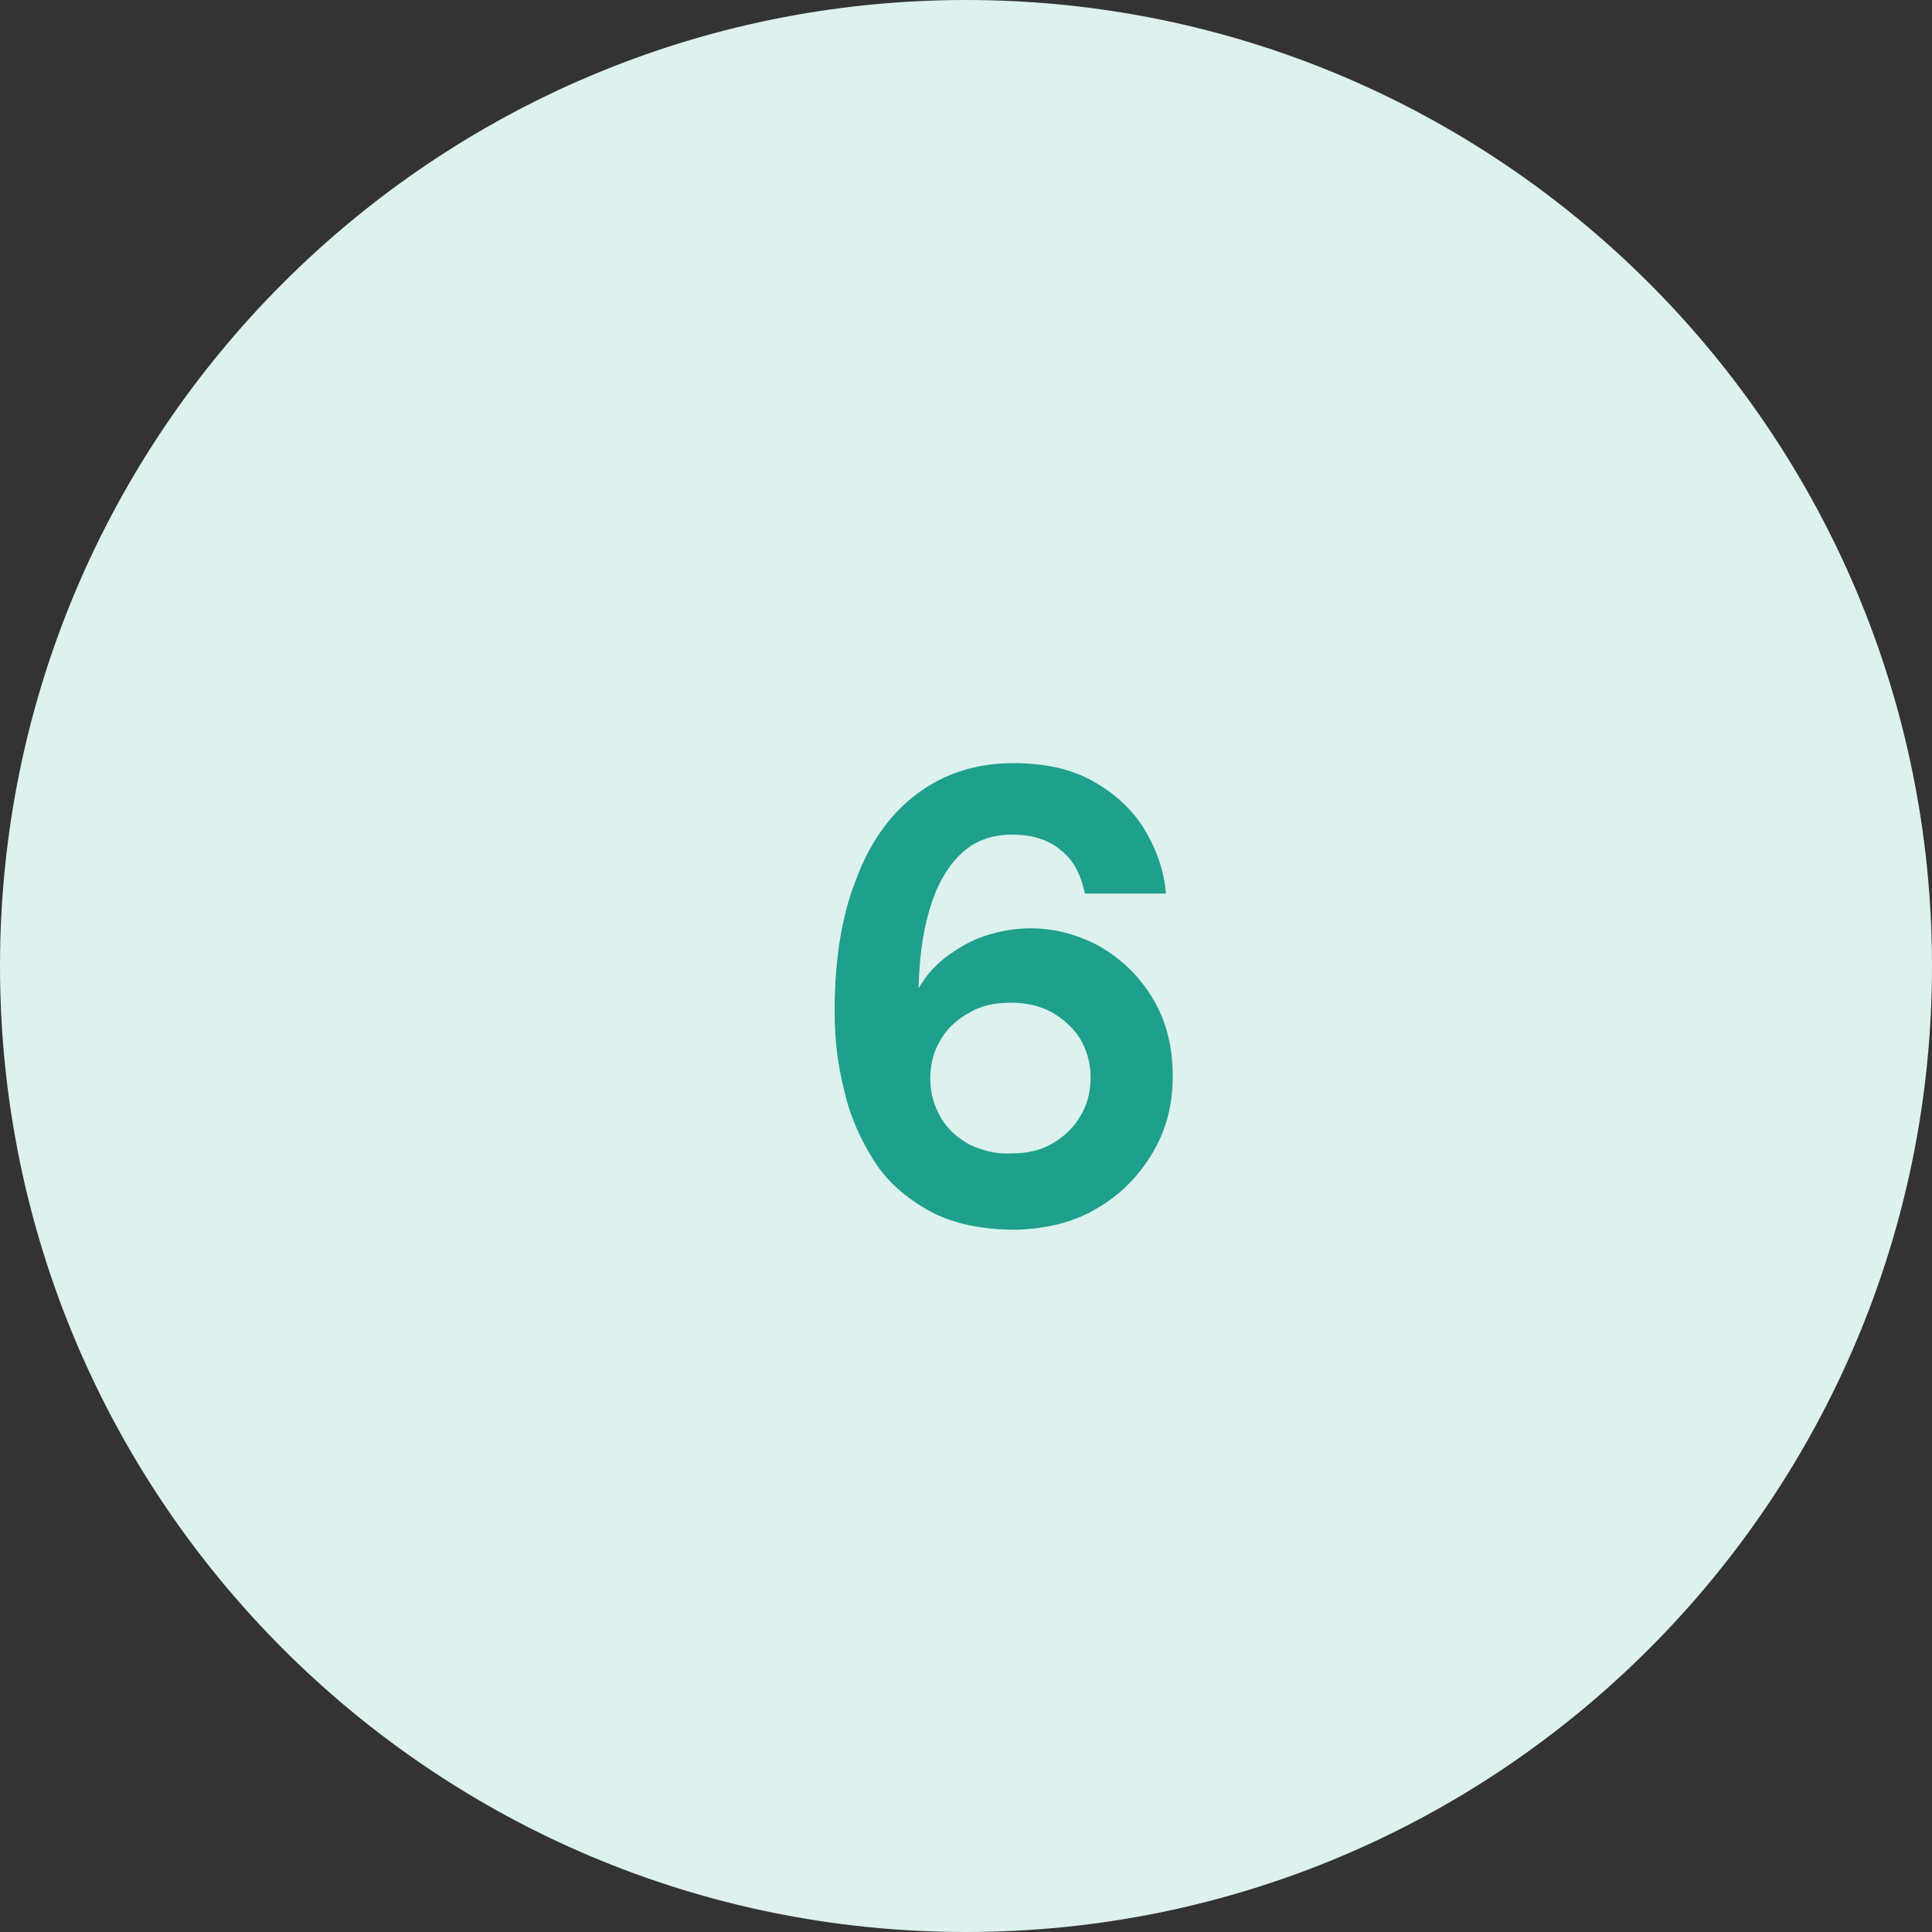
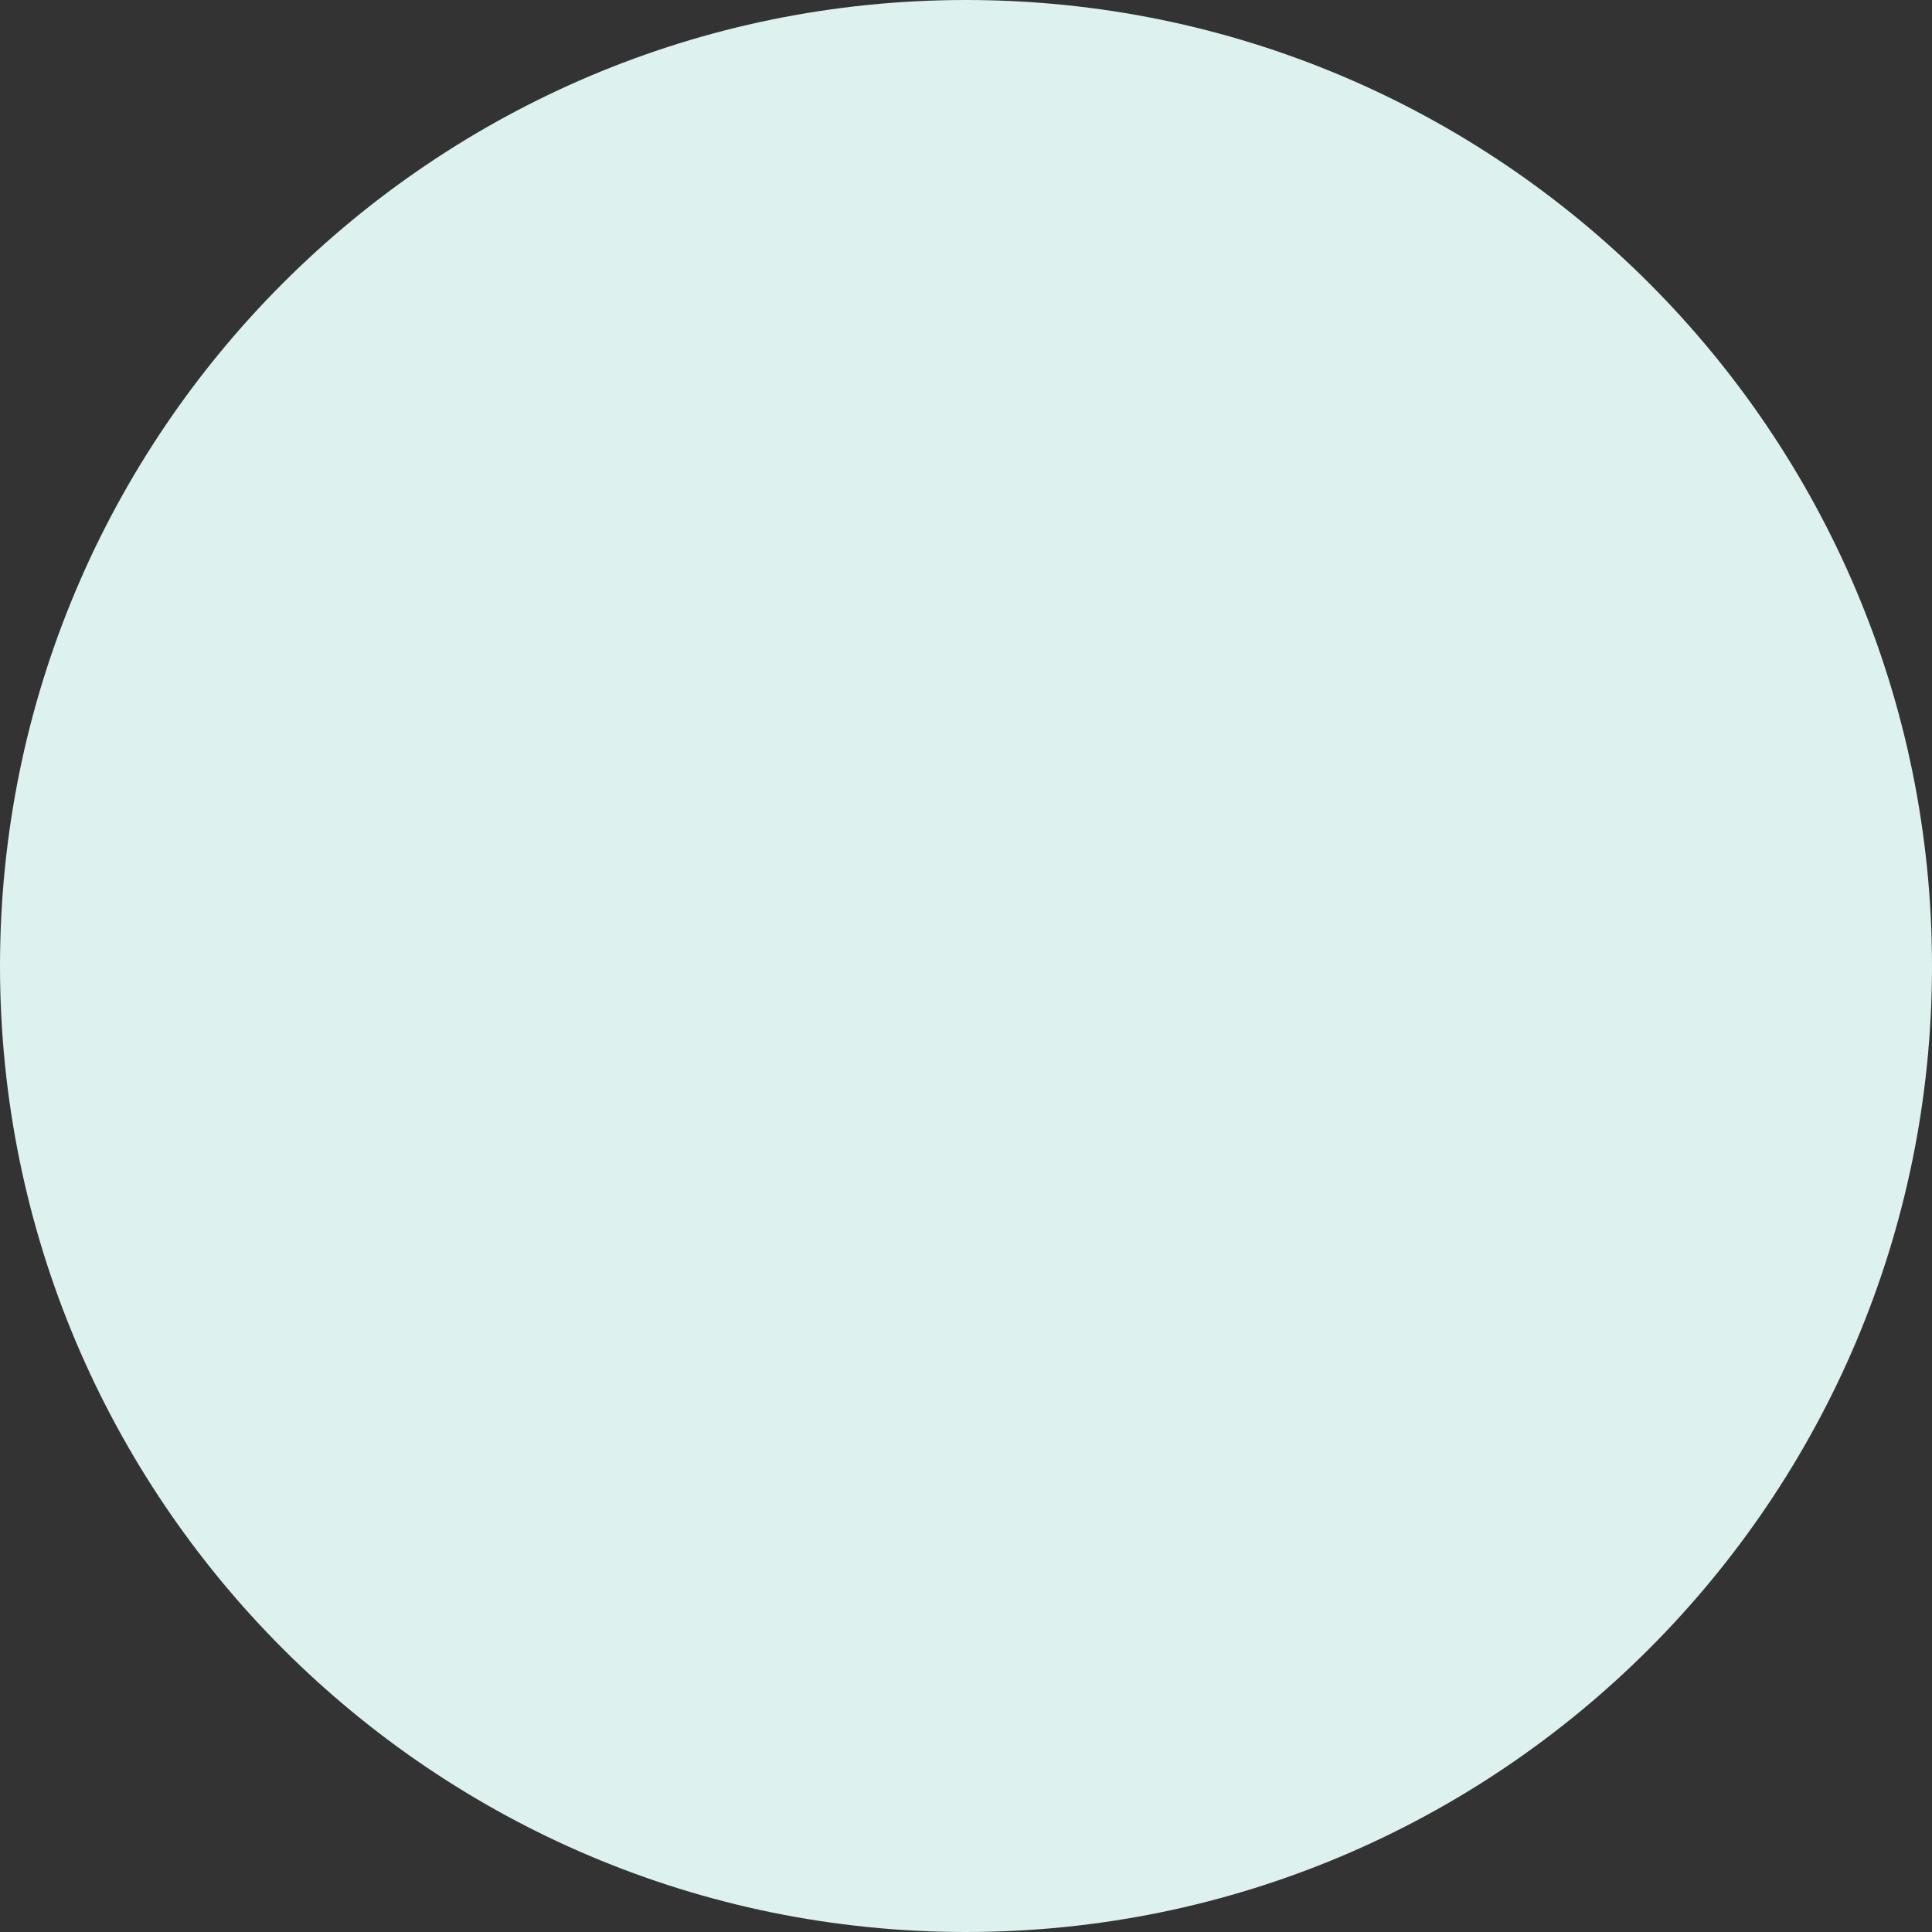
<svg xmlns="http://www.w3.org/2000/svg" version="1.1" id="Layer_1" x="0px" y="0px" viewBox="0 0 200 200" style="enable-background:new 0 0 200 200;" xml:space="preserve">
  <rect x="0" y="0" width="200" height="200" fill="#333333" stroke="none" />
  <style type="text/css">
	.st0{fill:#DDF1EE;}
	.st1{fill:#1EA08C;}
</style>
  <path class="st0" d="M100,200c55.2,0,100-44.8,100-100S155.2,0,100,0C44.8,0,0,44.8,0,100S44.8,200,100,200" />
-   <path class="st1" d="M100.4,118.5c-1.3-0.7-2.3-1.6-3-2.8c-0.7-1.2-1.1-2.5-1.1-4.1c0-1.5,0.4-2.9,1.1-4c0.7-1.2,1.7-2.1,3-2.8  c1.2-0.7,2.6-1,4.2-1c1.6,0,3,0.3,4.3,1c1.2,0.7,2.2,1.6,2.9,2.7c0.7,1.2,1.1,2.5,1.1,4.1c0,1.5-0.4,2.9-1.1,4  c-0.7,1.2-1.7,2.1-2.9,2.8c-1.2,0.7-2.6,1-4.2,1C103.1,119.5,101.7,119.1,100.4,118.5 M113.7,125c2.4-1.4,4.3-3.4,5.7-5.8  c1.4-2.4,2-5,2-7.8c0-3.1-0.7-5.8-2.1-8.1c-1.4-2.3-3.2-4-5.4-5.3c-2.2-1.2-4.6-1.9-7.2-1.9c-1.7,0-3.3,0.3-4.8,0.8  c-1.5,0.5-2.8,1.3-4,2.2c-1.2,0.9-2.1,2-2.8,3.2v-0.2V102c0.1-3.5,0.6-6.4,1.4-8.7c0.8-2.3,1.9-4,3.3-5.2c1.4-1.2,3.1-1.7,5-1.7  c2,0,3.7,0.5,5,1.6c1.3,1,2.1,2.5,2.5,4.5h8.4c-0.2-2.4-1-4.6-2.2-6.6c-1.2-2-3-3.7-5.3-5c-2.3-1.3-5-1.9-8.3-1.9  c-3.9,0-7.2,1.1-10,3.2c-2.8,2.1-4.9,5.1-6.3,8.9c-1.5,3.8-2.2,8.4-2.2,13.6c0,2.8,0.3,5.5,1,8.2c0.6,2.7,1.7,5.1,3.1,7.3  c1.4,2.2,3.4,3.9,5.8,5.2c2.4,1.3,5.4,1.9,8.9,1.9C108.4,127.2,111.3,126.5,113.7,125" />
</svg>